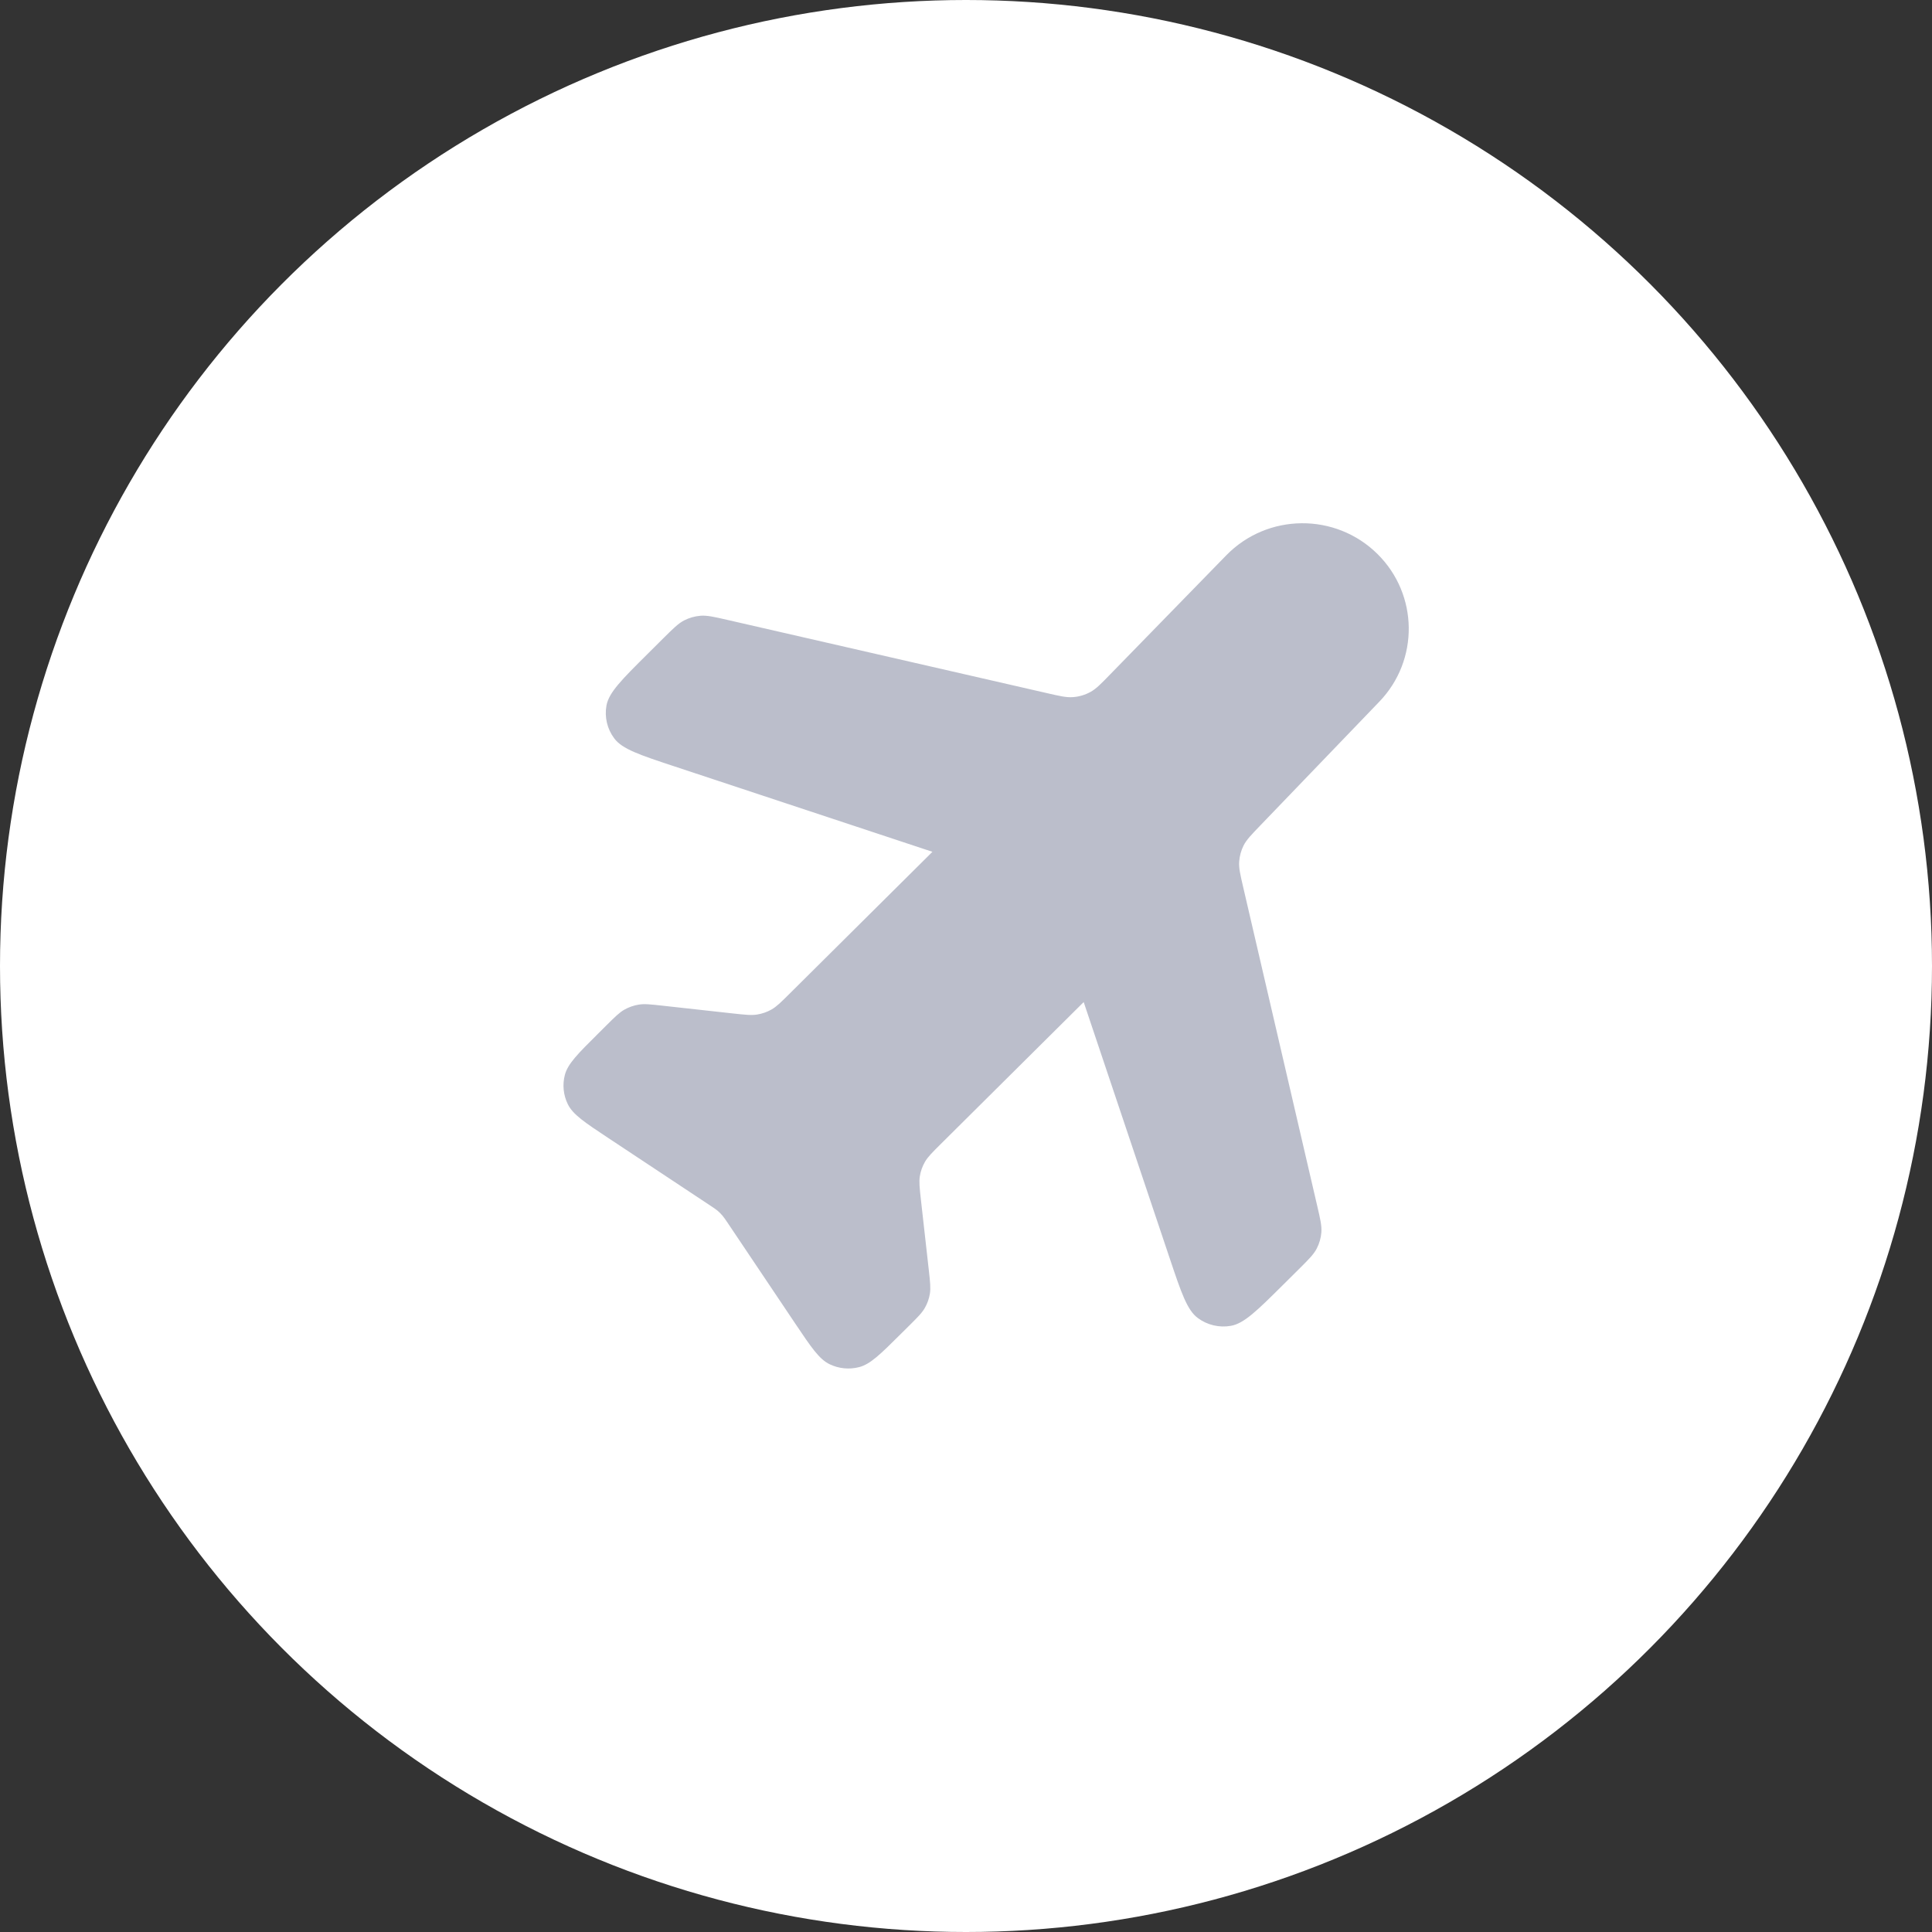
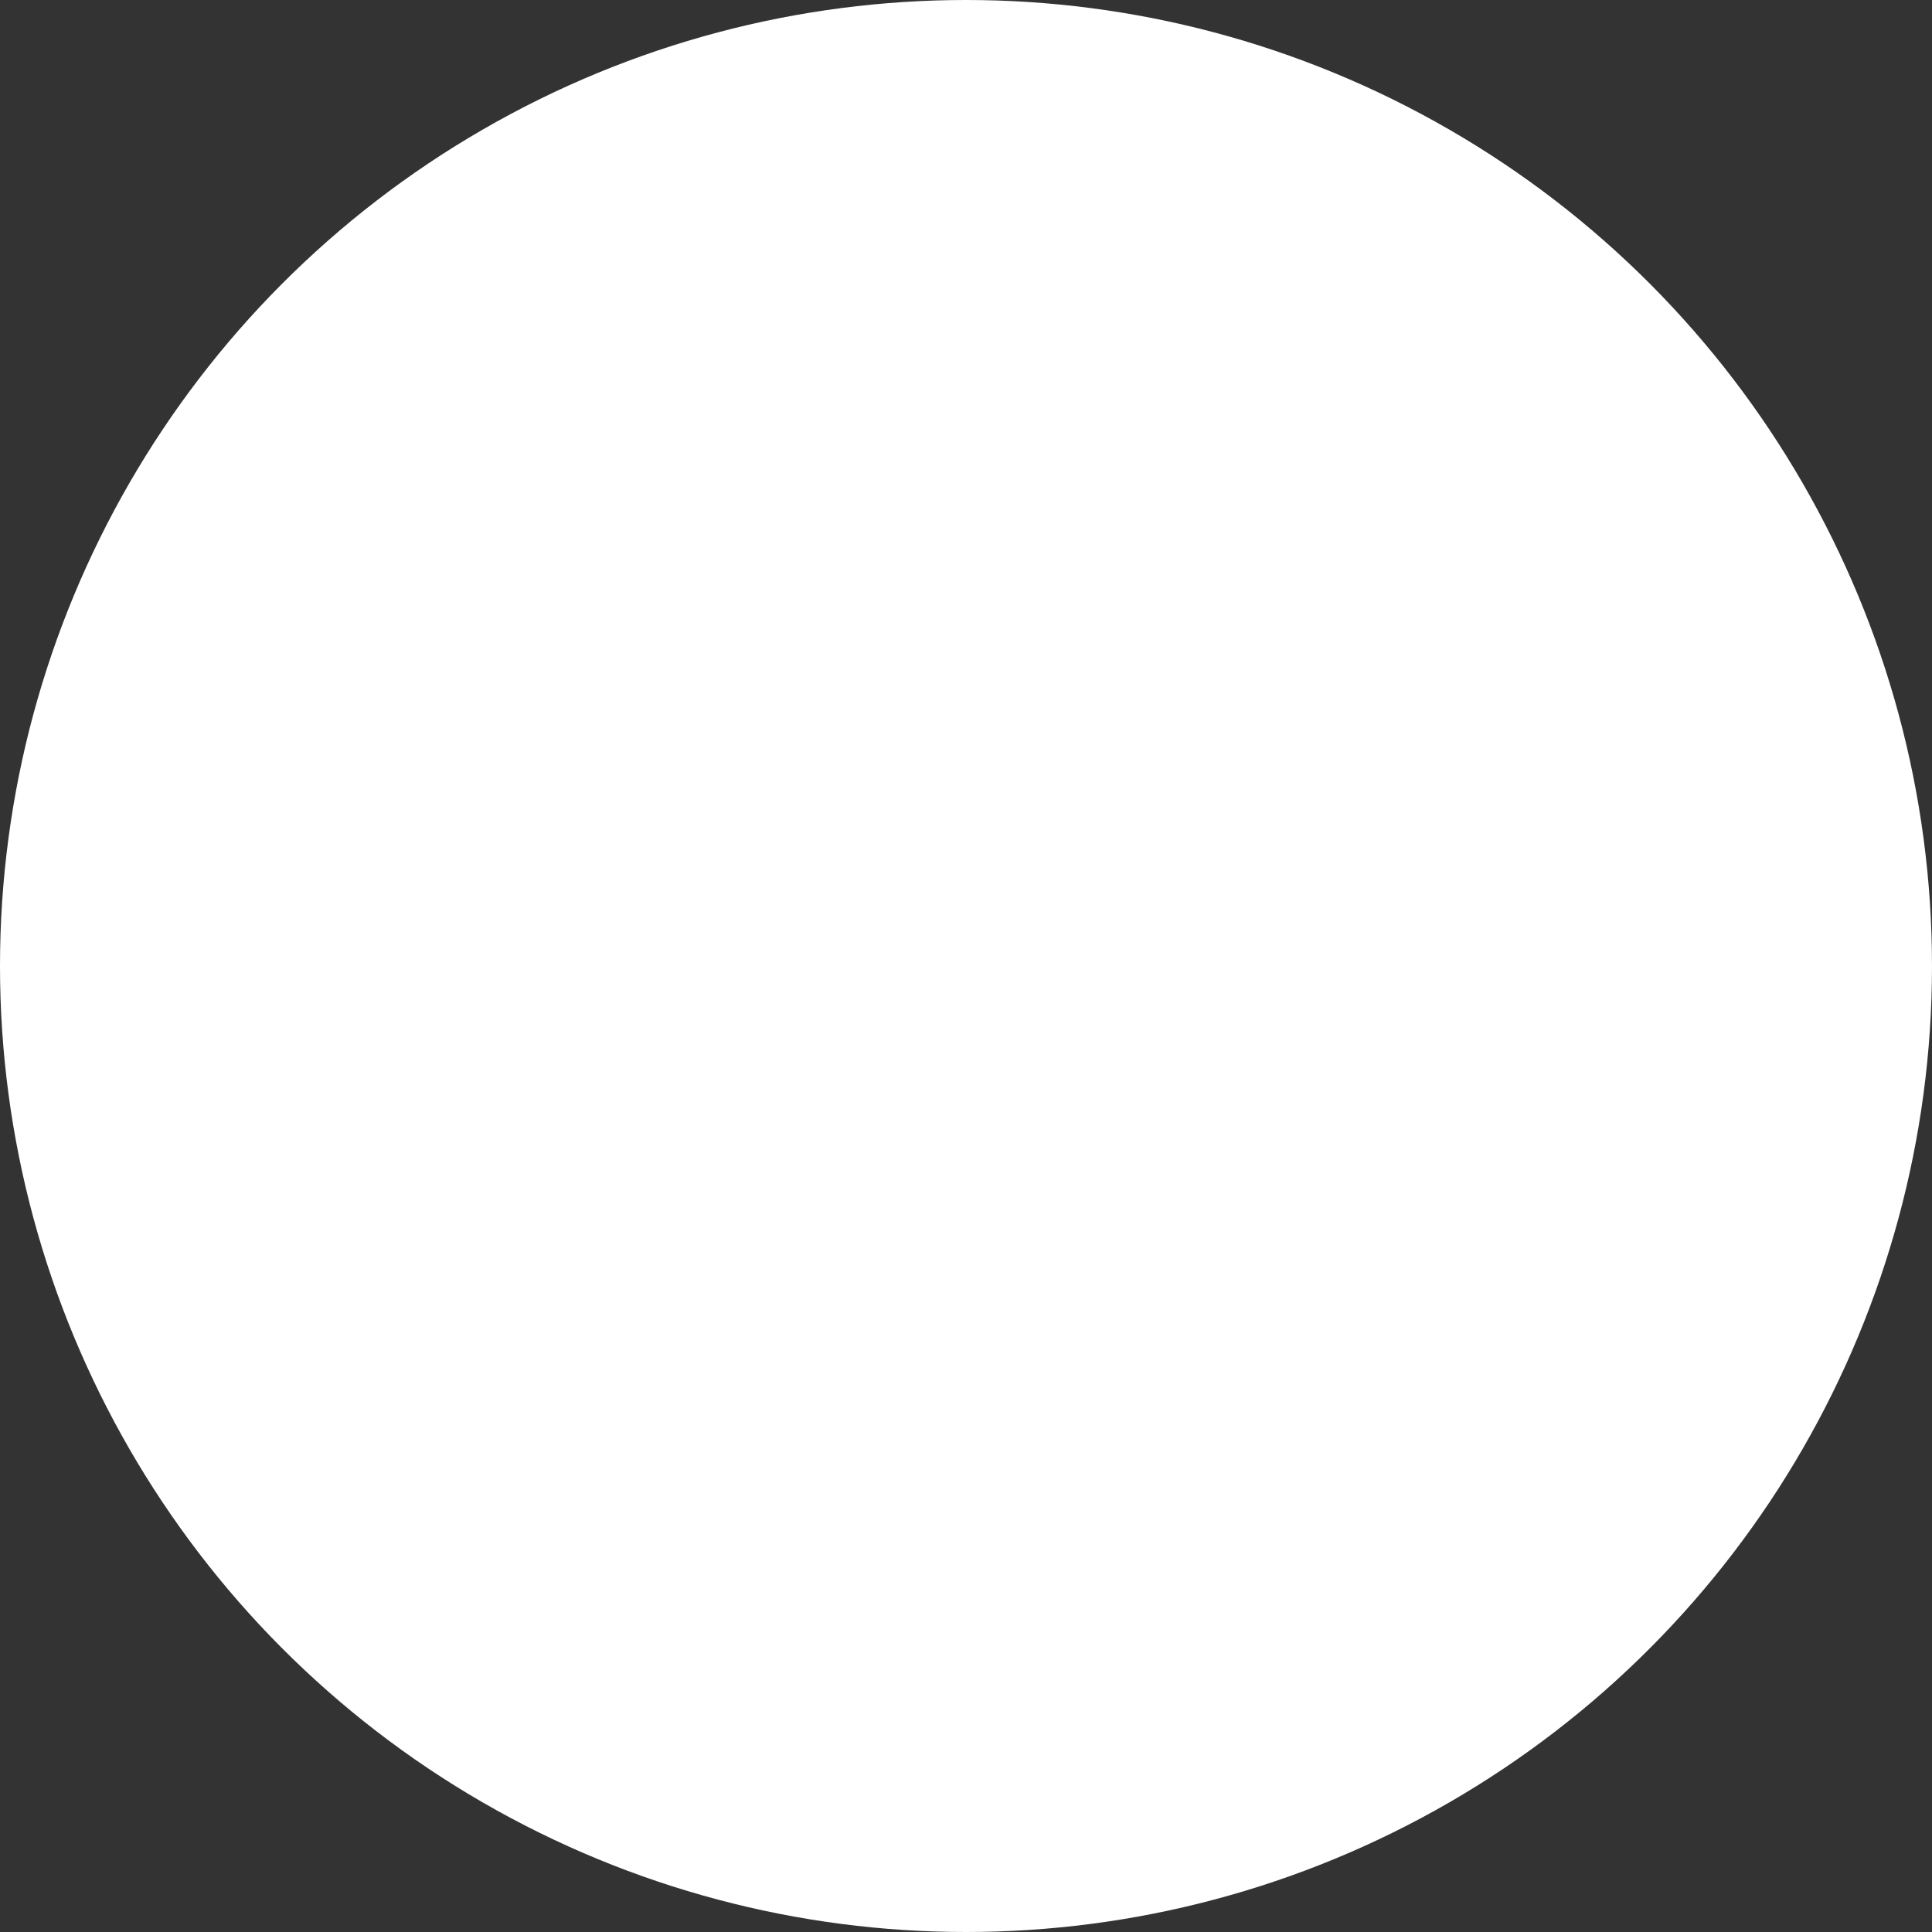
<svg xmlns="http://www.w3.org/2000/svg" width="48" height="48" viewBox="0 0 48 48" fill="none">
  <rect x="0" y="0" width="48" height="48" fill="#333333" stroke="none" />
  <circle cx="24" cy="24" r="24" fill="white" />
-   <path d="M30.465 13.798C31.49 12.746 33.184 12.732 34.227 13.768C35.241 14.775 35.26 16.402 34.27 17.432L31.316 20.504C31.084 20.745 30.968 20.865 30.897 21.006C30.834 21.131 30.797 21.267 30.787 21.407C30.776 21.564 30.813 21.726 30.889 22.051L32.725 29.956C32.803 30.289 32.841 30.456 32.829 30.617C32.818 30.759 32.778 30.898 32.711 31.025C32.636 31.168 32.514 31.289 32.271 31.531L31.877 31.922C31.232 32.562 30.91 32.882 30.58 32.94C30.293 32.991 29.996 32.921 29.762 32.748C29.493 32.55 29.349 32.12 29.061 31.262L26.924 24.896L23.368 28.428C23.156 28.639 23.05 28.744 22.979 28.868C22.916 28.978 22.873 29.099 22.853 29.224C22.831 29.365 22.847 29.513 22.88 29.809L23.076 31.555C23.109 31.851 23.125 31.999 23.103 32.14C23.083 32.265 23.04 32.386 22.977 32.495C22.906 32.62 22.8 32.725 22.588 32.936L22.378 33.144C21.875 33.644 21.624 33.894 21.344 33.966C21.099 34.029 20.839 34.004 20.612 33.894C20.352 33.769 20.155 33.475 19.76 32.887L18.093 30.403C18.023 30.298 17.987 30.246 17.946 30.198C17.91 30.156 17.87 30.116 17.828 30.08C17.78 30.04 17.727 30.005 17.621 29.935L15.121 28.279C14.529 27.887 14.233 27.691 14.107 27.433C13.996 27.207 13.97 26.949 14.034 26.705C14.107 26.428 14.359 26.178 14.861 25.679L15.071 25.47C15.284 25.259 15.39 25.154 15.515 25.083C15.626 25.021 15.747 24.979 15.872 24.959C16.014 24.936 16.163 24.953 16.462 24.986L18.219 25.18C18.518 25.212 18.667 25.229 18.809 25.206C18.935 25.186 19.056 25.144 19.166 25.082C19.291 25.011 19.398 24.906 19.61 24.695L23.166 21.163L16.757 19.041C15.892 18.755 15.46 18.612 15.261 18.345C15.086 18.112 15.016 17.817 15.067 17.531C15.126 17.204 15.448 16.884 16.092 16.244L16.486 15.852C16.73 15.611 16.851 15.49 16.995 15.415C17.123 15.349 17.263 15.309 17.406 15.298C17.568 15.286 17.736 15.324 18.071 15.401L26 17.218C26.33 17.294 26.494 17.332 26.654 17.32C26.807 17.31 26.956 17.266 27.091 17.192C27.231 17.116 27.349 16.995 27.584 16.753L30.465 13.798Z" fill="#BBBECB" />
</svg>